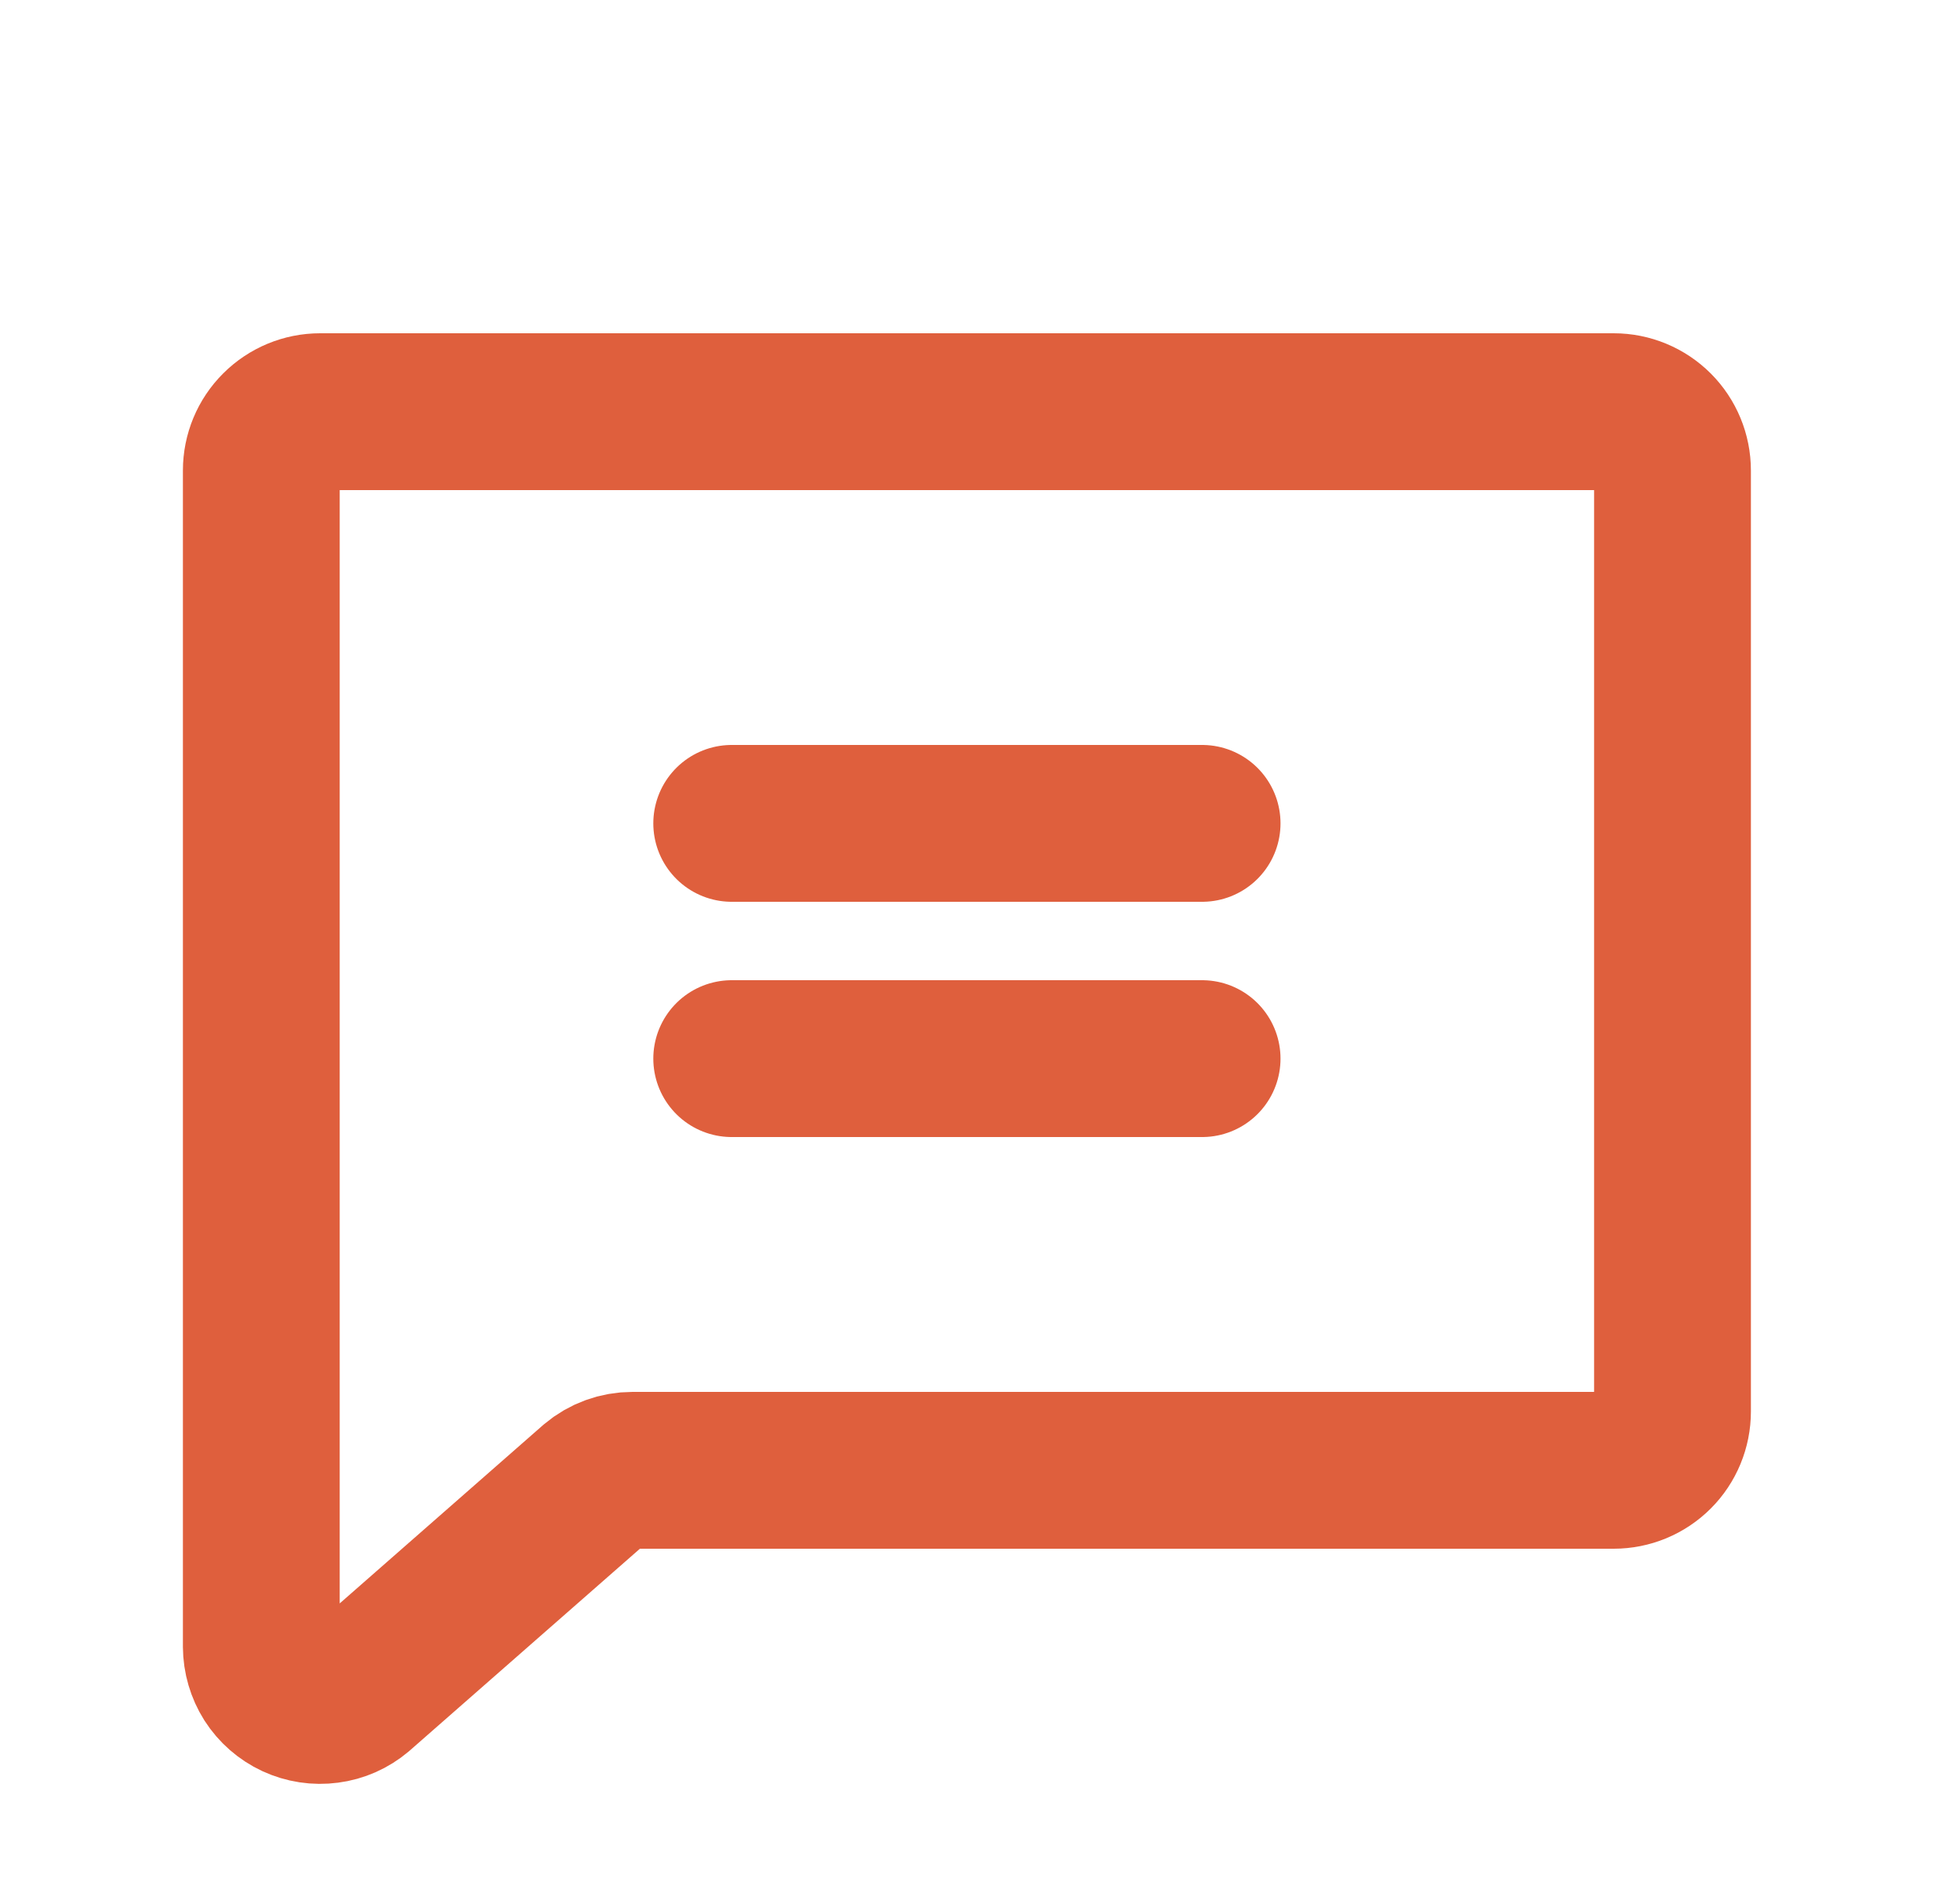
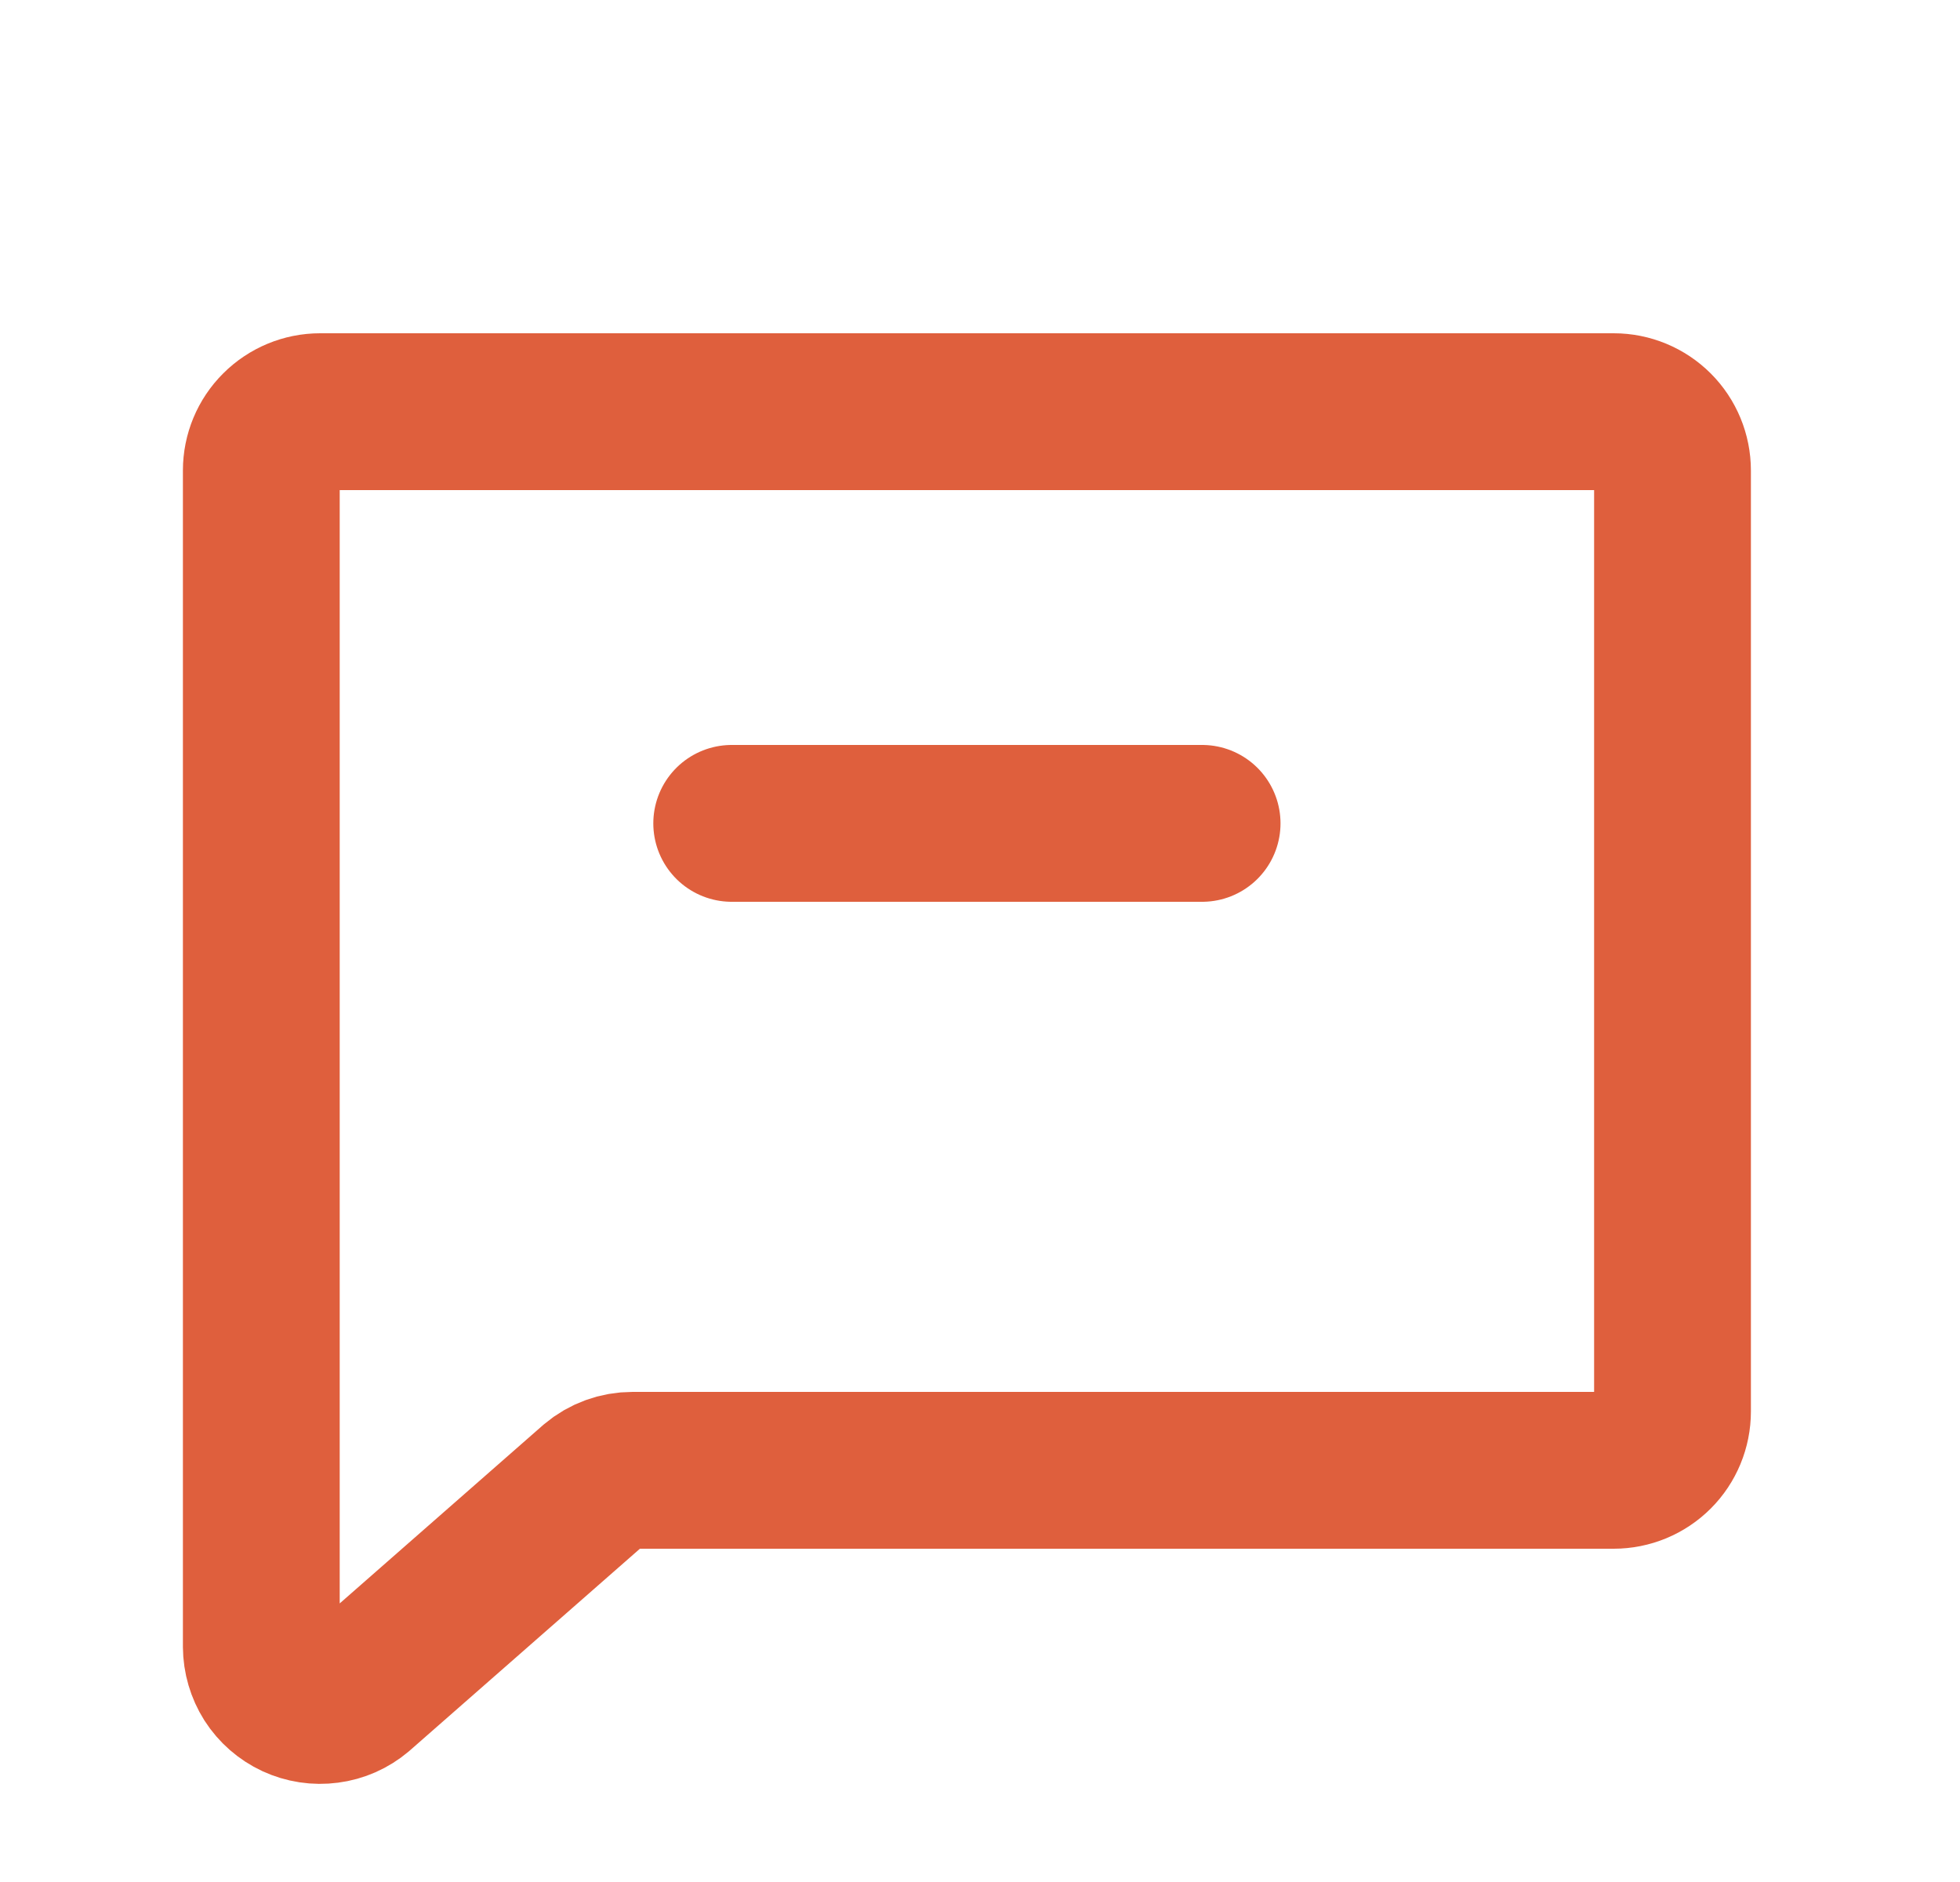
<svg xmlns="http://www.w3.org/2000/svg" width="25" height="24" viewBox="0 0 25 24" fill="none">
  <g clip-path="url(#clip0_2366_2590)">
    <path d="M4.566 21.573C4.457 21.665 4.324 21.724 4.182 21.742C4.041 21.761 3.897 21.739 3.767 21.679C3.638 21.619 3.528 21.523 3.451 21.403C3.375 21.282 3.334 21.143 3.333 21V6C3.333 5.801 3.412 5.61 3.553 5.47C3.694 5.329 3.884 5.25 4.083 5.25H20.583C20.782 5.25 20.973 5.329 21.114 5.47C21.254 5.61 21.333 5.801 21.333 6V18C21.333 18.199 21.254 18.39 21.114 18.53C20.973 18.671 20.782 18.75 20.583 18.75H8.068C7.891 18.75 7.72 18.812 7.585 18.926L4.566 21.573Z" stroke="#df5f3d" stroke-width="2" stroke-linecap="round" stroke-linejoin="round" />
    <path d="M9.333 10.5H15.333" stroke="#df5f3d" stroke-width="2" stroke-linecap="round" stroke-linejoin="round" />
-     <path d="M9.333 13.5H15.333" stroke="#df5f3d" stroke-width="2" stroke-linecap="round" stroke-linejoin="round" />
  </g>
  <defs>
    <clipPath id="clip0_2366_2590">
      <rect width="24" height="24" fill="white" transform="translate(0.333)" />
    </clipPath>
  </defs>
</svg>